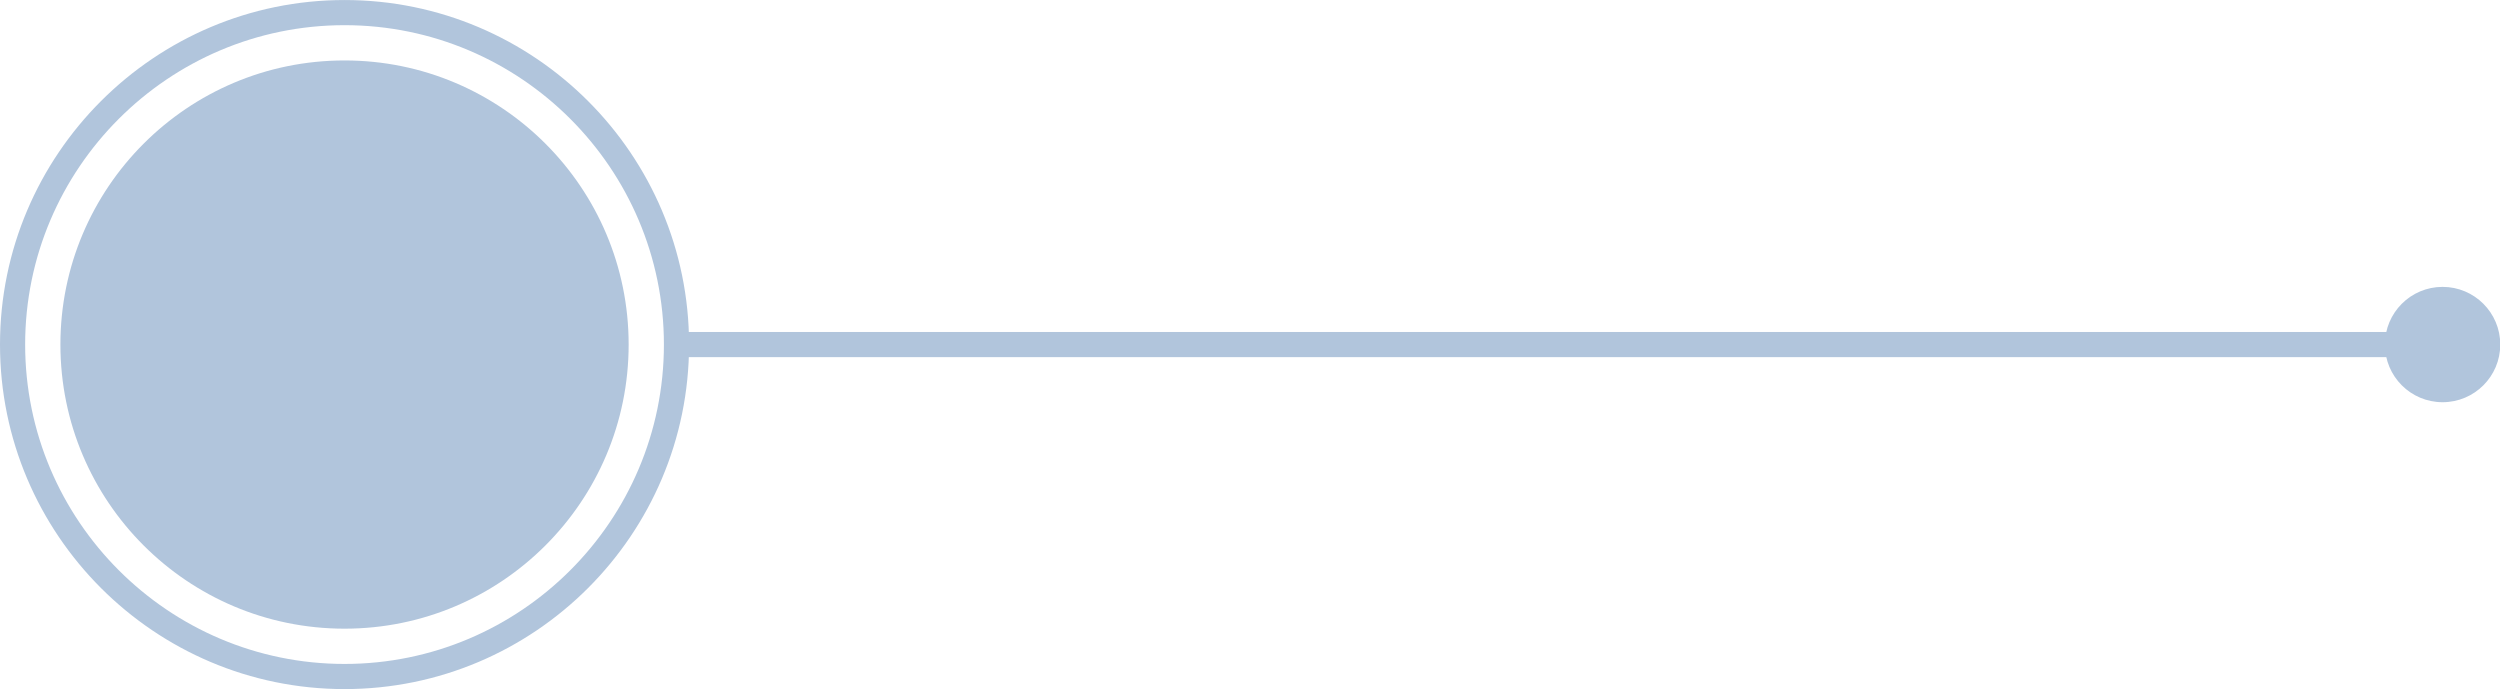
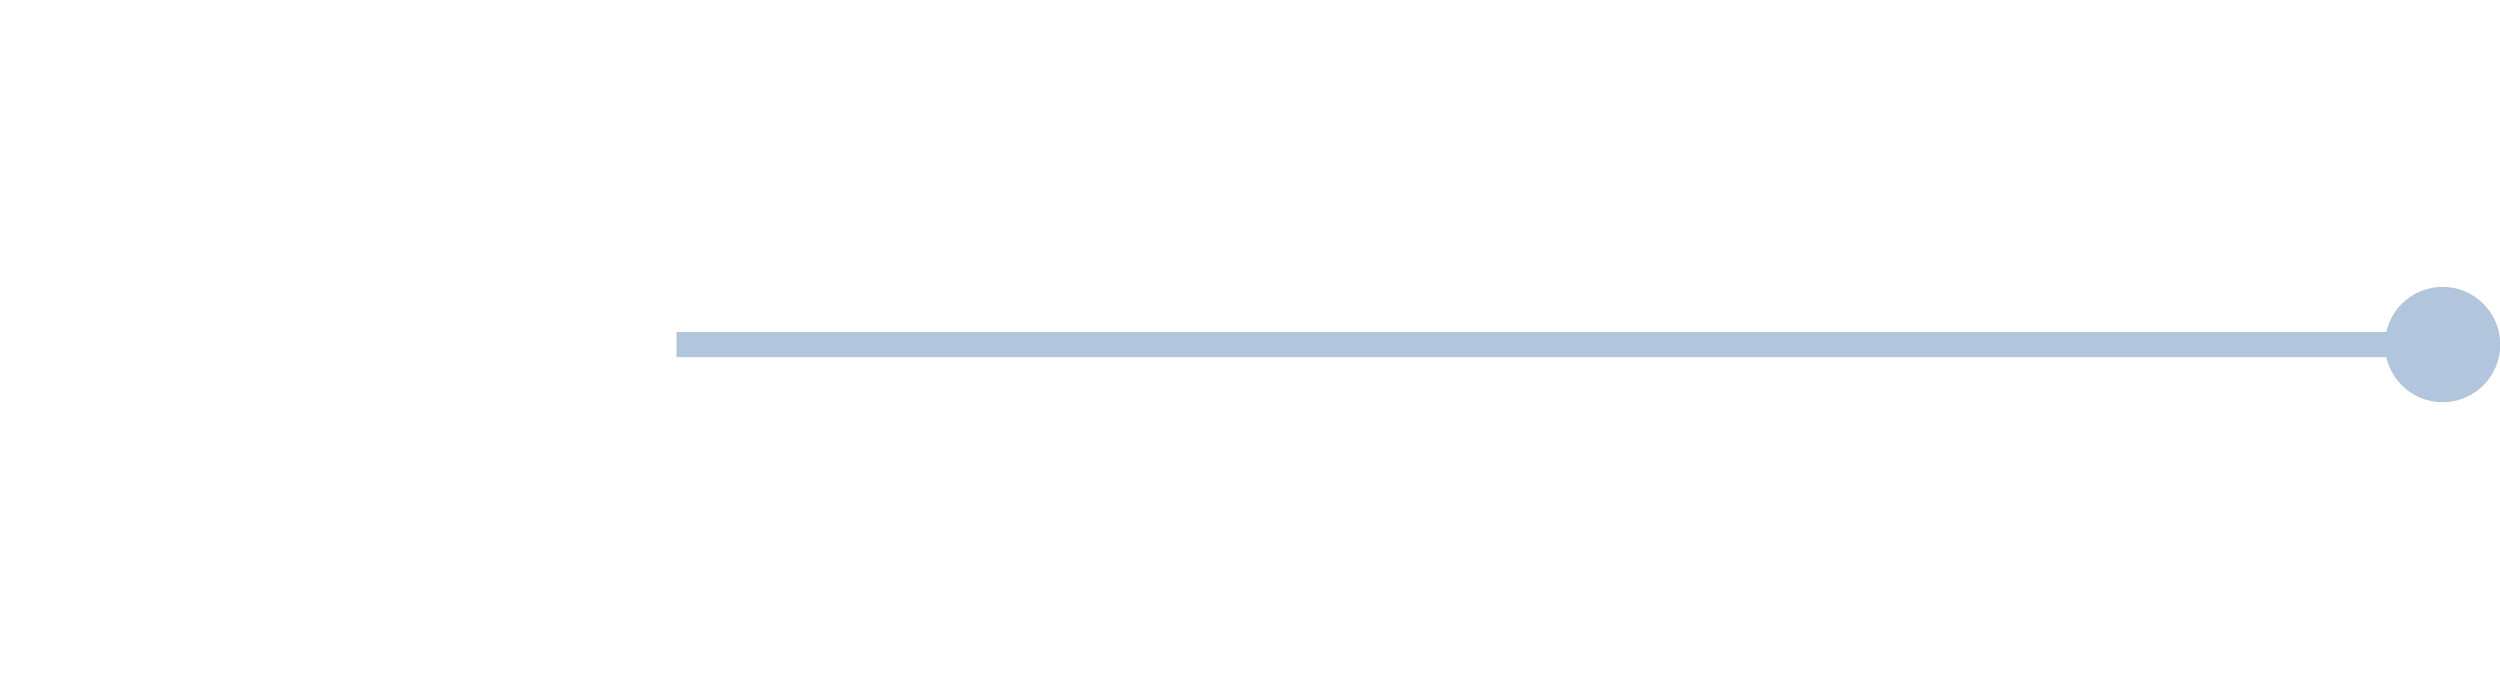
<svg xmlns="http://www.w3.org/2000/svg" fill="#000000" height="91.1" preserveAspectRatio="xMidYMid meet" version="1" viewBox="0.0 0.0 330.4 91.1" width="330.4" zoomAndPan="magnify">
  <defs>
    <clipPath id="a">
-       <path d="M 0 0 L 92 0 L 92 91.07 L 0 91.07 Z M 0 0" />
-     </clipPath>
+       </clipPath>
    <clipPath id="b">
      <path d="M 315 37 L 330.43 37 L 330.43 54 L 315 54 Z M 315 37" />
    </clipPath>
  </defs>
  <g>
    <g clip-path="url(#a)" id="change1_1">
      <path d="M 45.535 3.328 C 22.262 3.328 3.324 22.262 3.324 45.535 C 3.324 68.809 22.262 87.746 45.535 87.746 C 68.809 87.746 87.742 68.809 87.742 45.535 C 87.742 22.262 68.809 3.328 45.535 3.328 Z M 45.535 91.07 C 20.426 91.07 0 70.645 0 45.535 C 0 20.43 20.426 0.004 45.535 0.004 C 70.641 0.004 91.066 20.43 91.066 45.535 C 91.066 70.645 70.641 91.07 45.535 91.07" fill="#b1c5dc" />
    </g>
    <g id="change1_2">
      <path d="M 322.812 47.199 L 89.406 47.199 L 89.406 43.875 L 322.812 43.875 L 322.812 47.199" fill="#b1c5dc" />
    </g>
    <g clip-path="url(#b)" id="change1_4">
      <path d="M 322.812 53.156 C 318.602 53.156 315.191 49.746 315.191 45.535 C 315.191 41.328 318.602 37.914 322.812 37.914 C 327.02 37.914 330.434 41.328 330.434 45.535 C 330.434 49.746 327.02 53.156 322.812 53.156" fill="#b1c5dc" />
    </g>
    <g id="change1_3">
-       <path d="M 7.984 45.535 C 7.984 24.801 24.797 7.988 45.535 7.988 C 66.27 7.988 83.082 24.801 83.082 45.535 C 83.082 66.273 66.27 83.086 45.535 83.086 C 24.797 83.086 7.984 66.273 7.984 45.535" fill="#b1c5dc" />
-     </g>
+       </g>
  </g>
</svg>